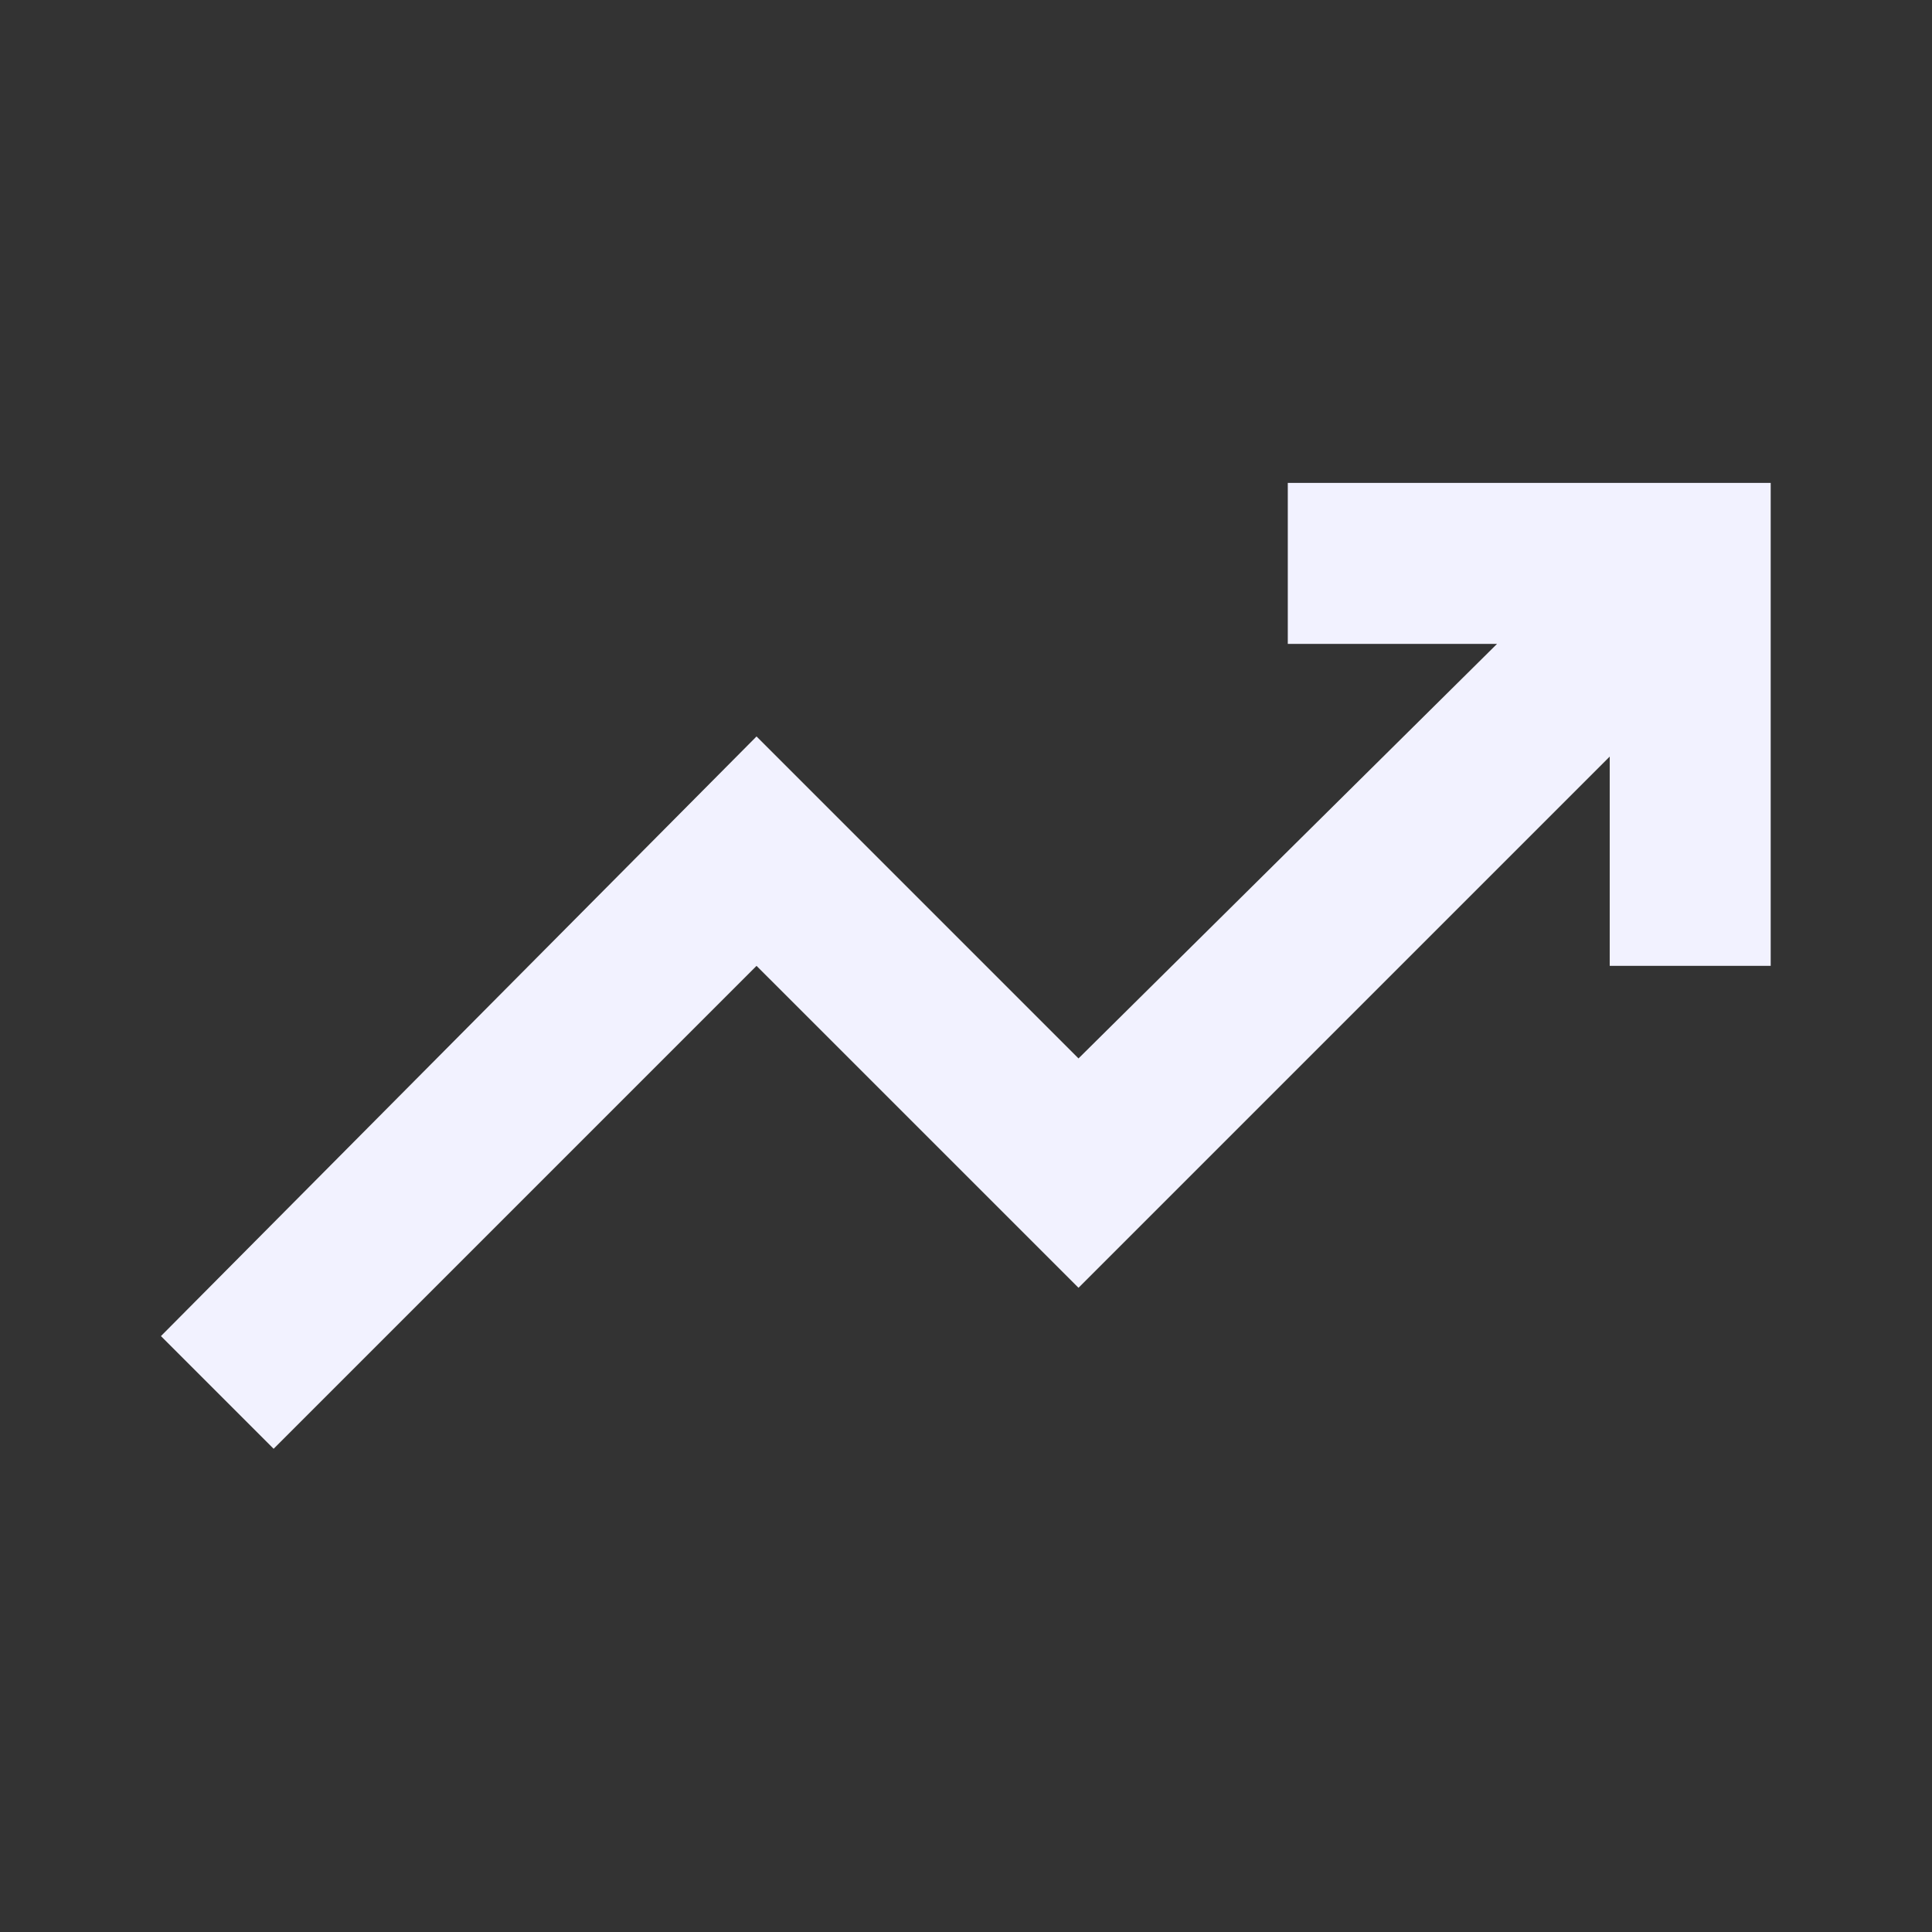
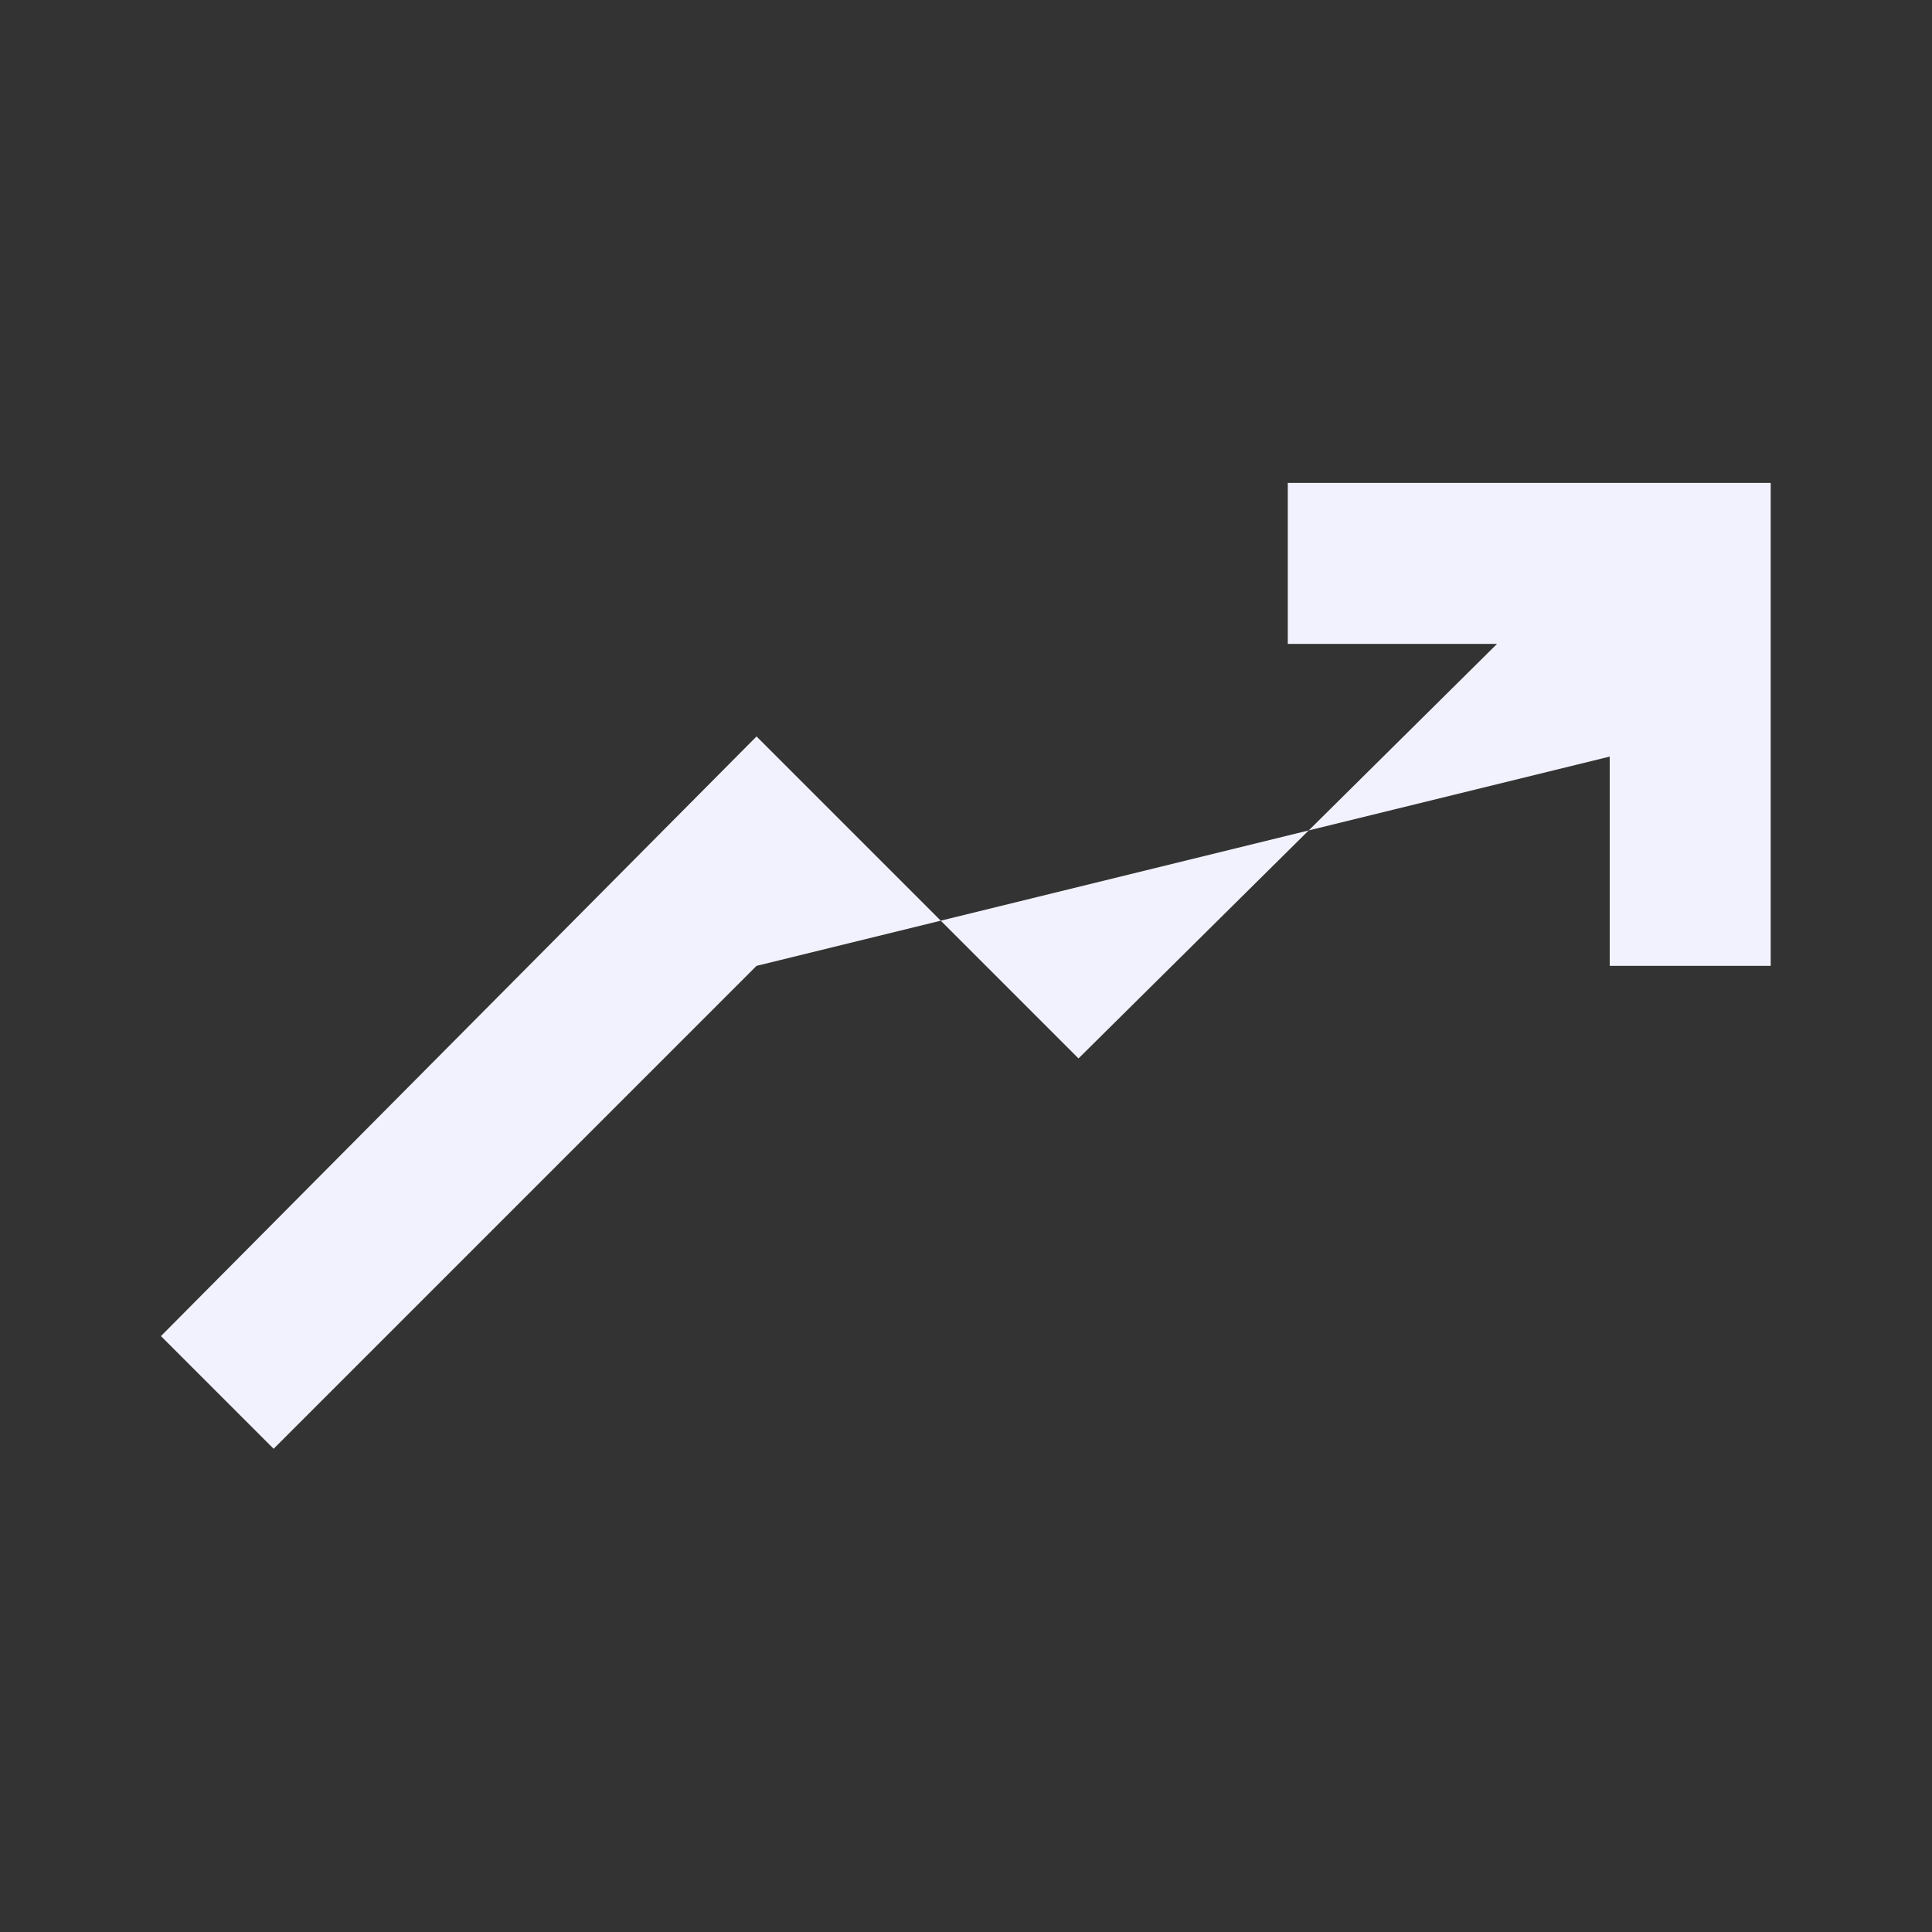
<svg xmlns="http://www.w3.org/2000/svg" width="43" height="43" viewBox="0 0 43 43" fill="none">
  <rect x="0" y="0" width="43" height="43" fill="#333333" stroke="none" />
-   <path d="M6.09 32.245L3.582 29.737L16.838 16.391L24.004 23.557L33.319 14.331H28.662V10.748H39.41V21.497H35.827V16.839L24.004 28.662L16.838 21.497L6.09 32.245Z" fill="#F2F2FF" />
+   <path d="M6.09 32.245L3.582 29.737L16.838 16.391L24.004 23.557L33.319 14.331H28.662V10.748H39.41V21.497H35.827V16.839L16.838 21.497L6.09 32.245Z" fill="#F2F2FF" />
</svg>